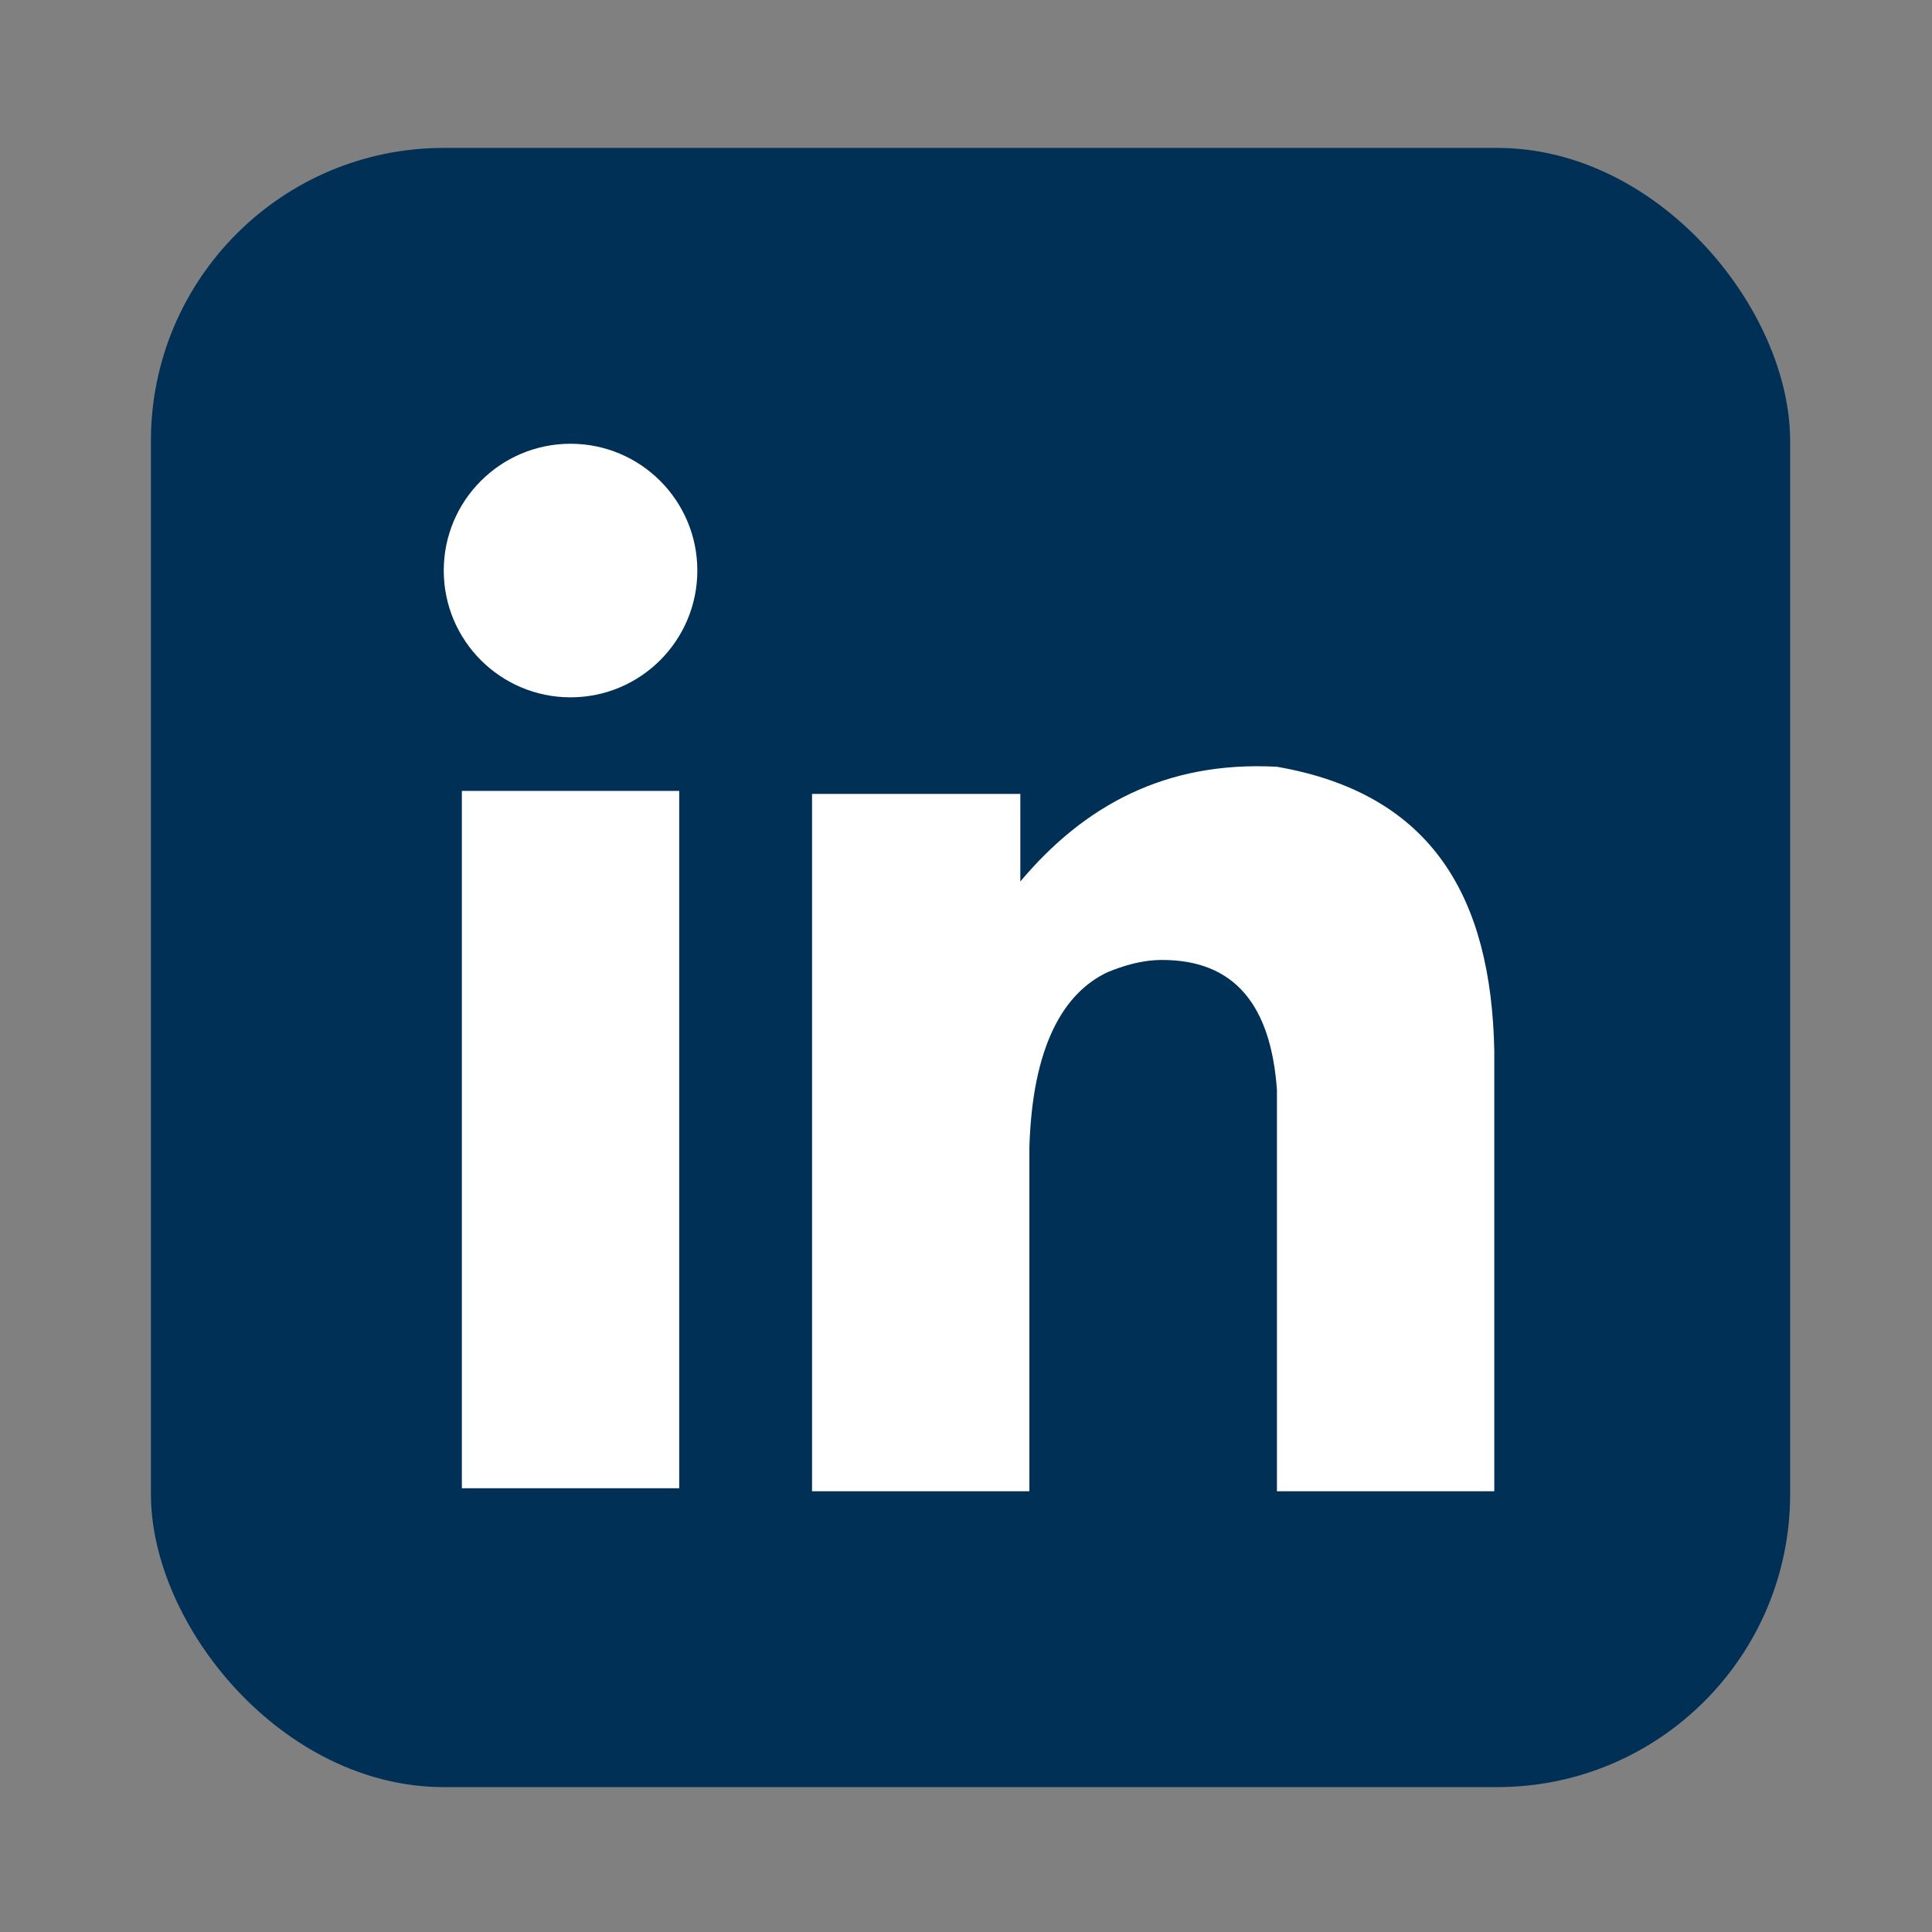
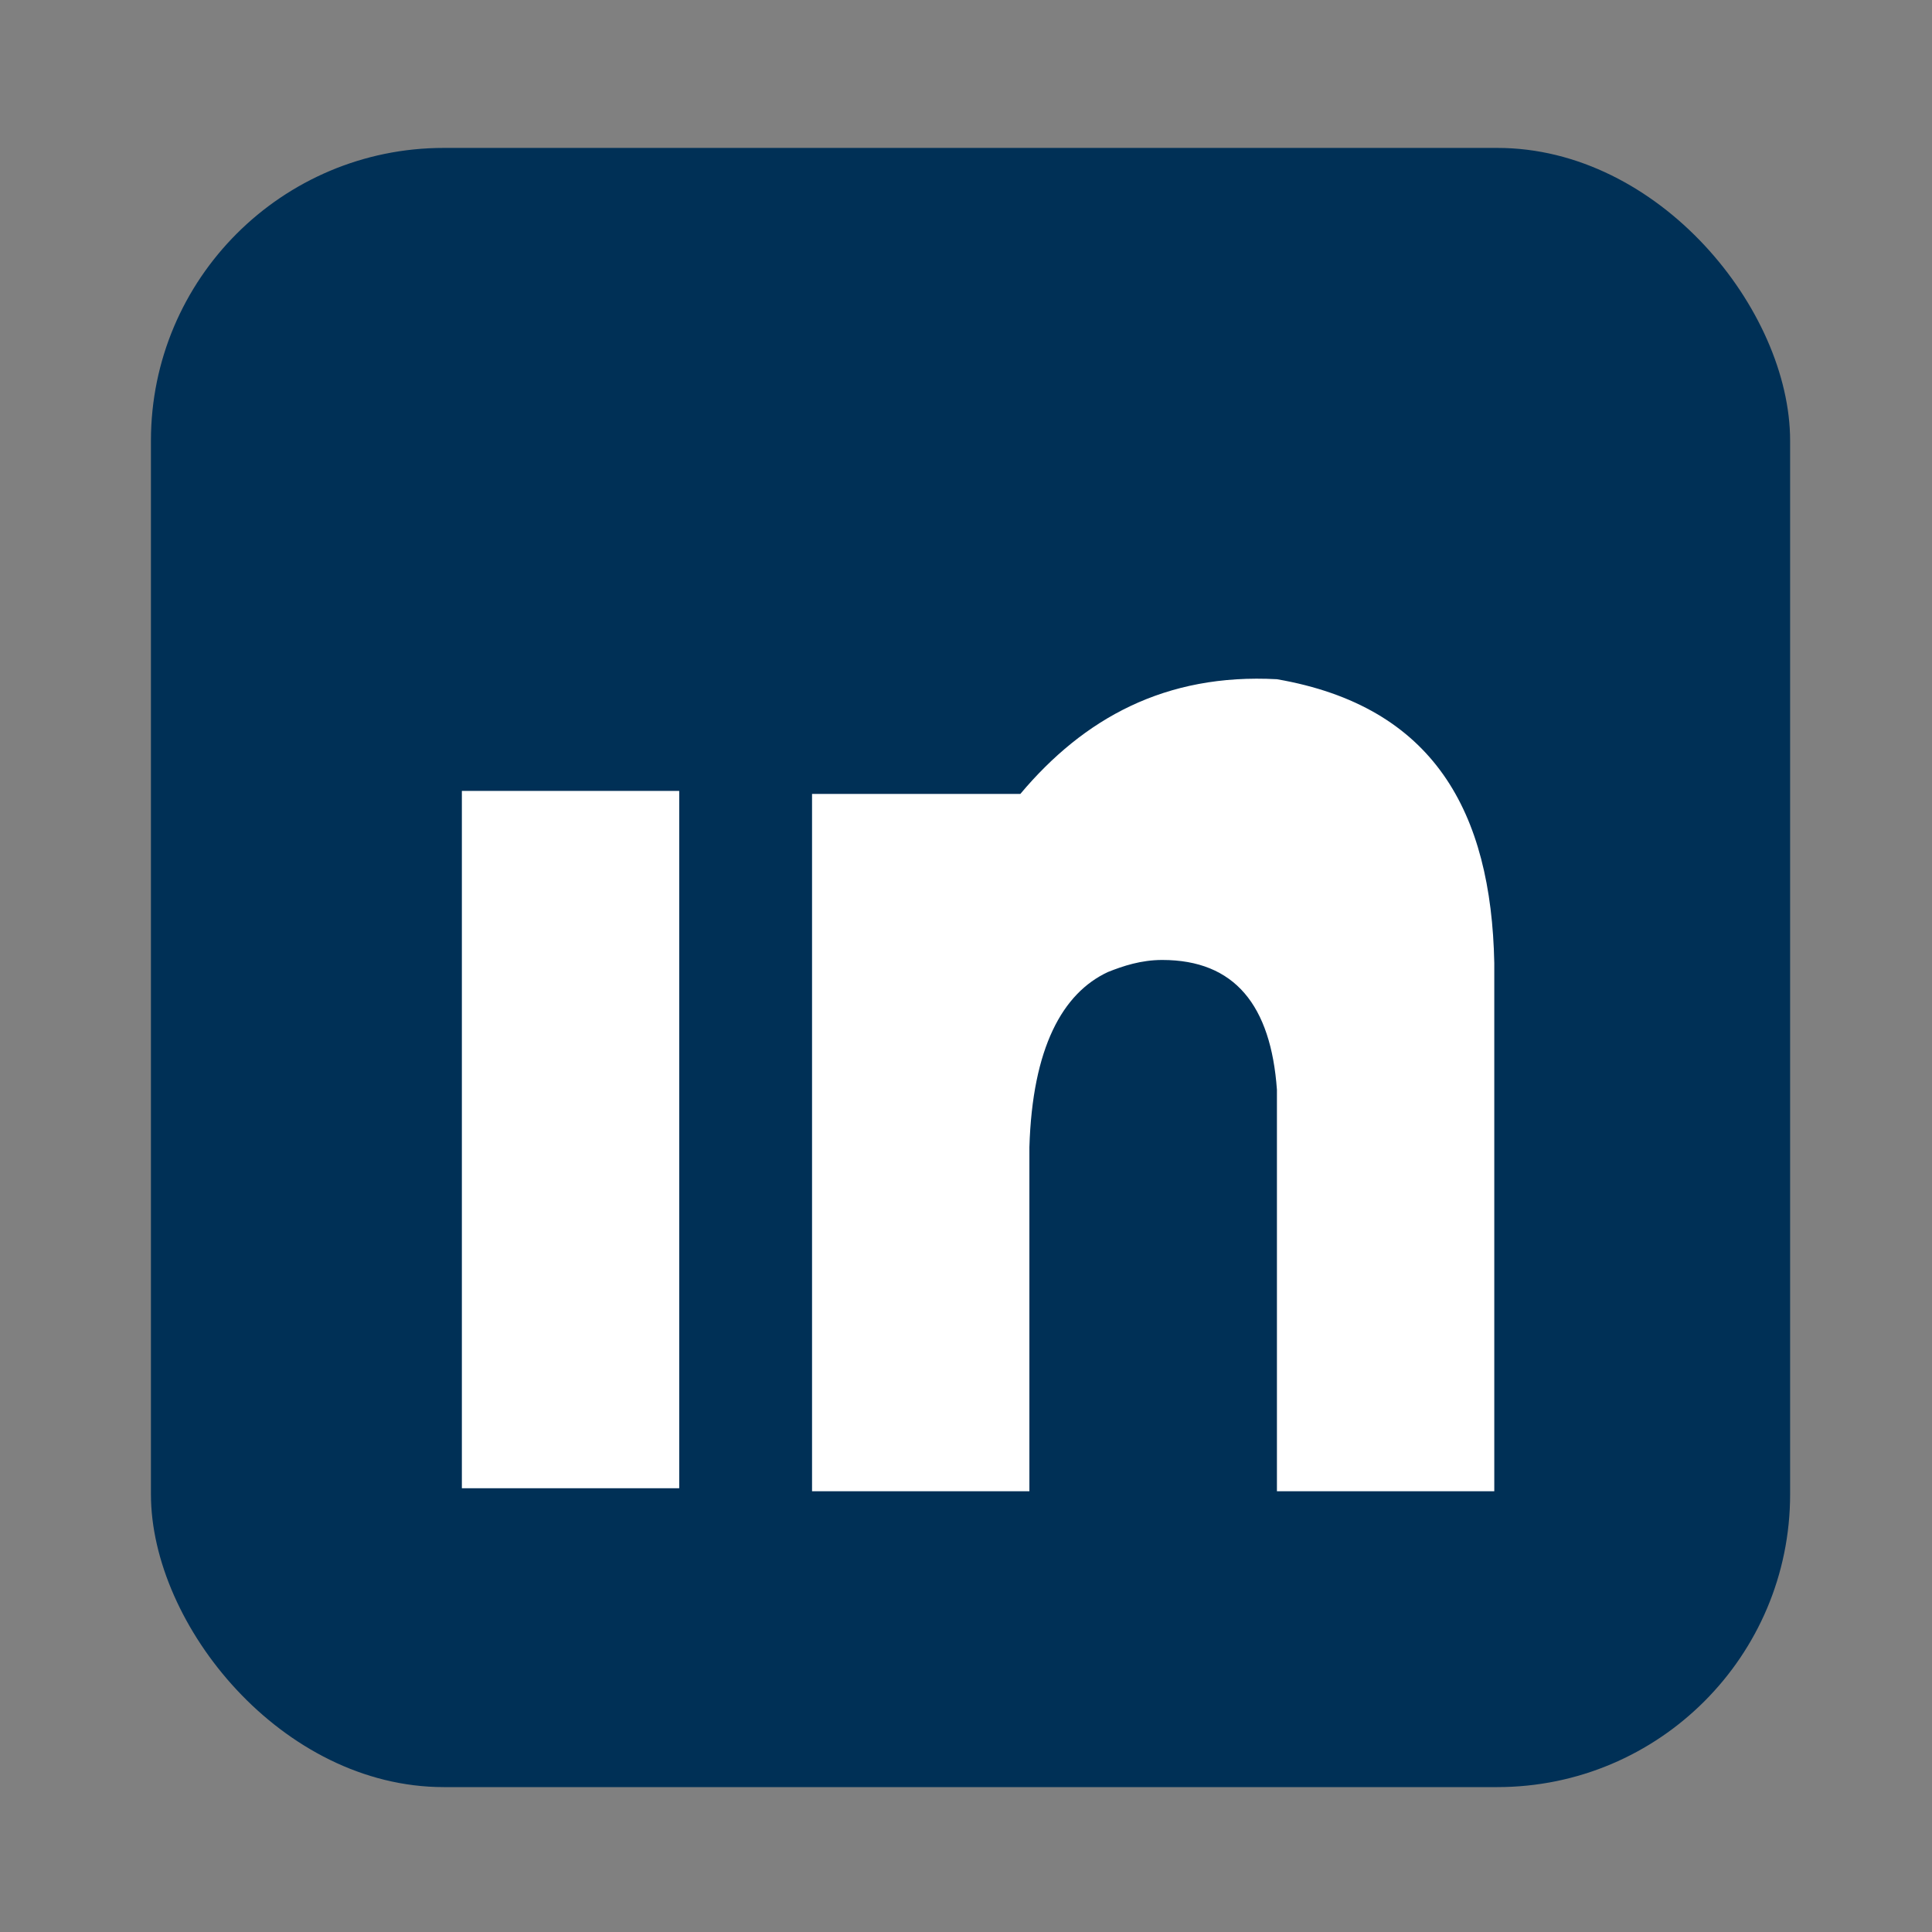
<svg xmlns="http://www.w3.org/2000/svg" id="Ebene_1" version="1.1" viewBox="0 0 64 64">
  <rect x="0" y="0" width="64" height="64" fill="#808080" stroke="none" />
  <defs>
    <style>
      .st0 {
        fill: #003056;
      }

      .st1 {
        fill: #fff;
      }
    </style>
  </defs>
  <rect class="st0" x="5" y="4.9" width="54.3" height="54.3" rx="9.7" ry="9.7" />
  <g id="logo">
    <rect class="st1" x="15.3" y="26.2" width="7.2" height="23.1" />
-     <path class="st1" d="M49.5,34.8v14.6h-7.2v-11.4c0-.7,0-1.3,0-1.9-.2-2.8-1.4-4.3-3.8-4.3-.7,0-1.3.2-1.8.4-1.5.7-2.5,2.5-2.6,5.8v11.4h-7.2v-23.1h6.9v2.9c2.1-2.5,4.8-4,8.5-3.8,5.2.9,7.1,4.4,7.2,9.4Z" />
-     <circle class="st1" cx="18.9" cy="18.9" r="4.2" />
+     <path class="st1" d="M49.5,34.8v14.6h-7.2v-11.4c0-.7,0-1.3,0-1.9-.2-2.8-1.4-4.3-3.8-4.3-.7,0-1.3.2-1.8.4-1.5.7-2.5,2.5-2.6,5.8v11.4h-7.2v-23.1h6.9c2.1-2.5,4.8-4,8.5-3.8,5.2.9,7.1,4.4,7.2,9.4Z" />
  </g>
</svg>